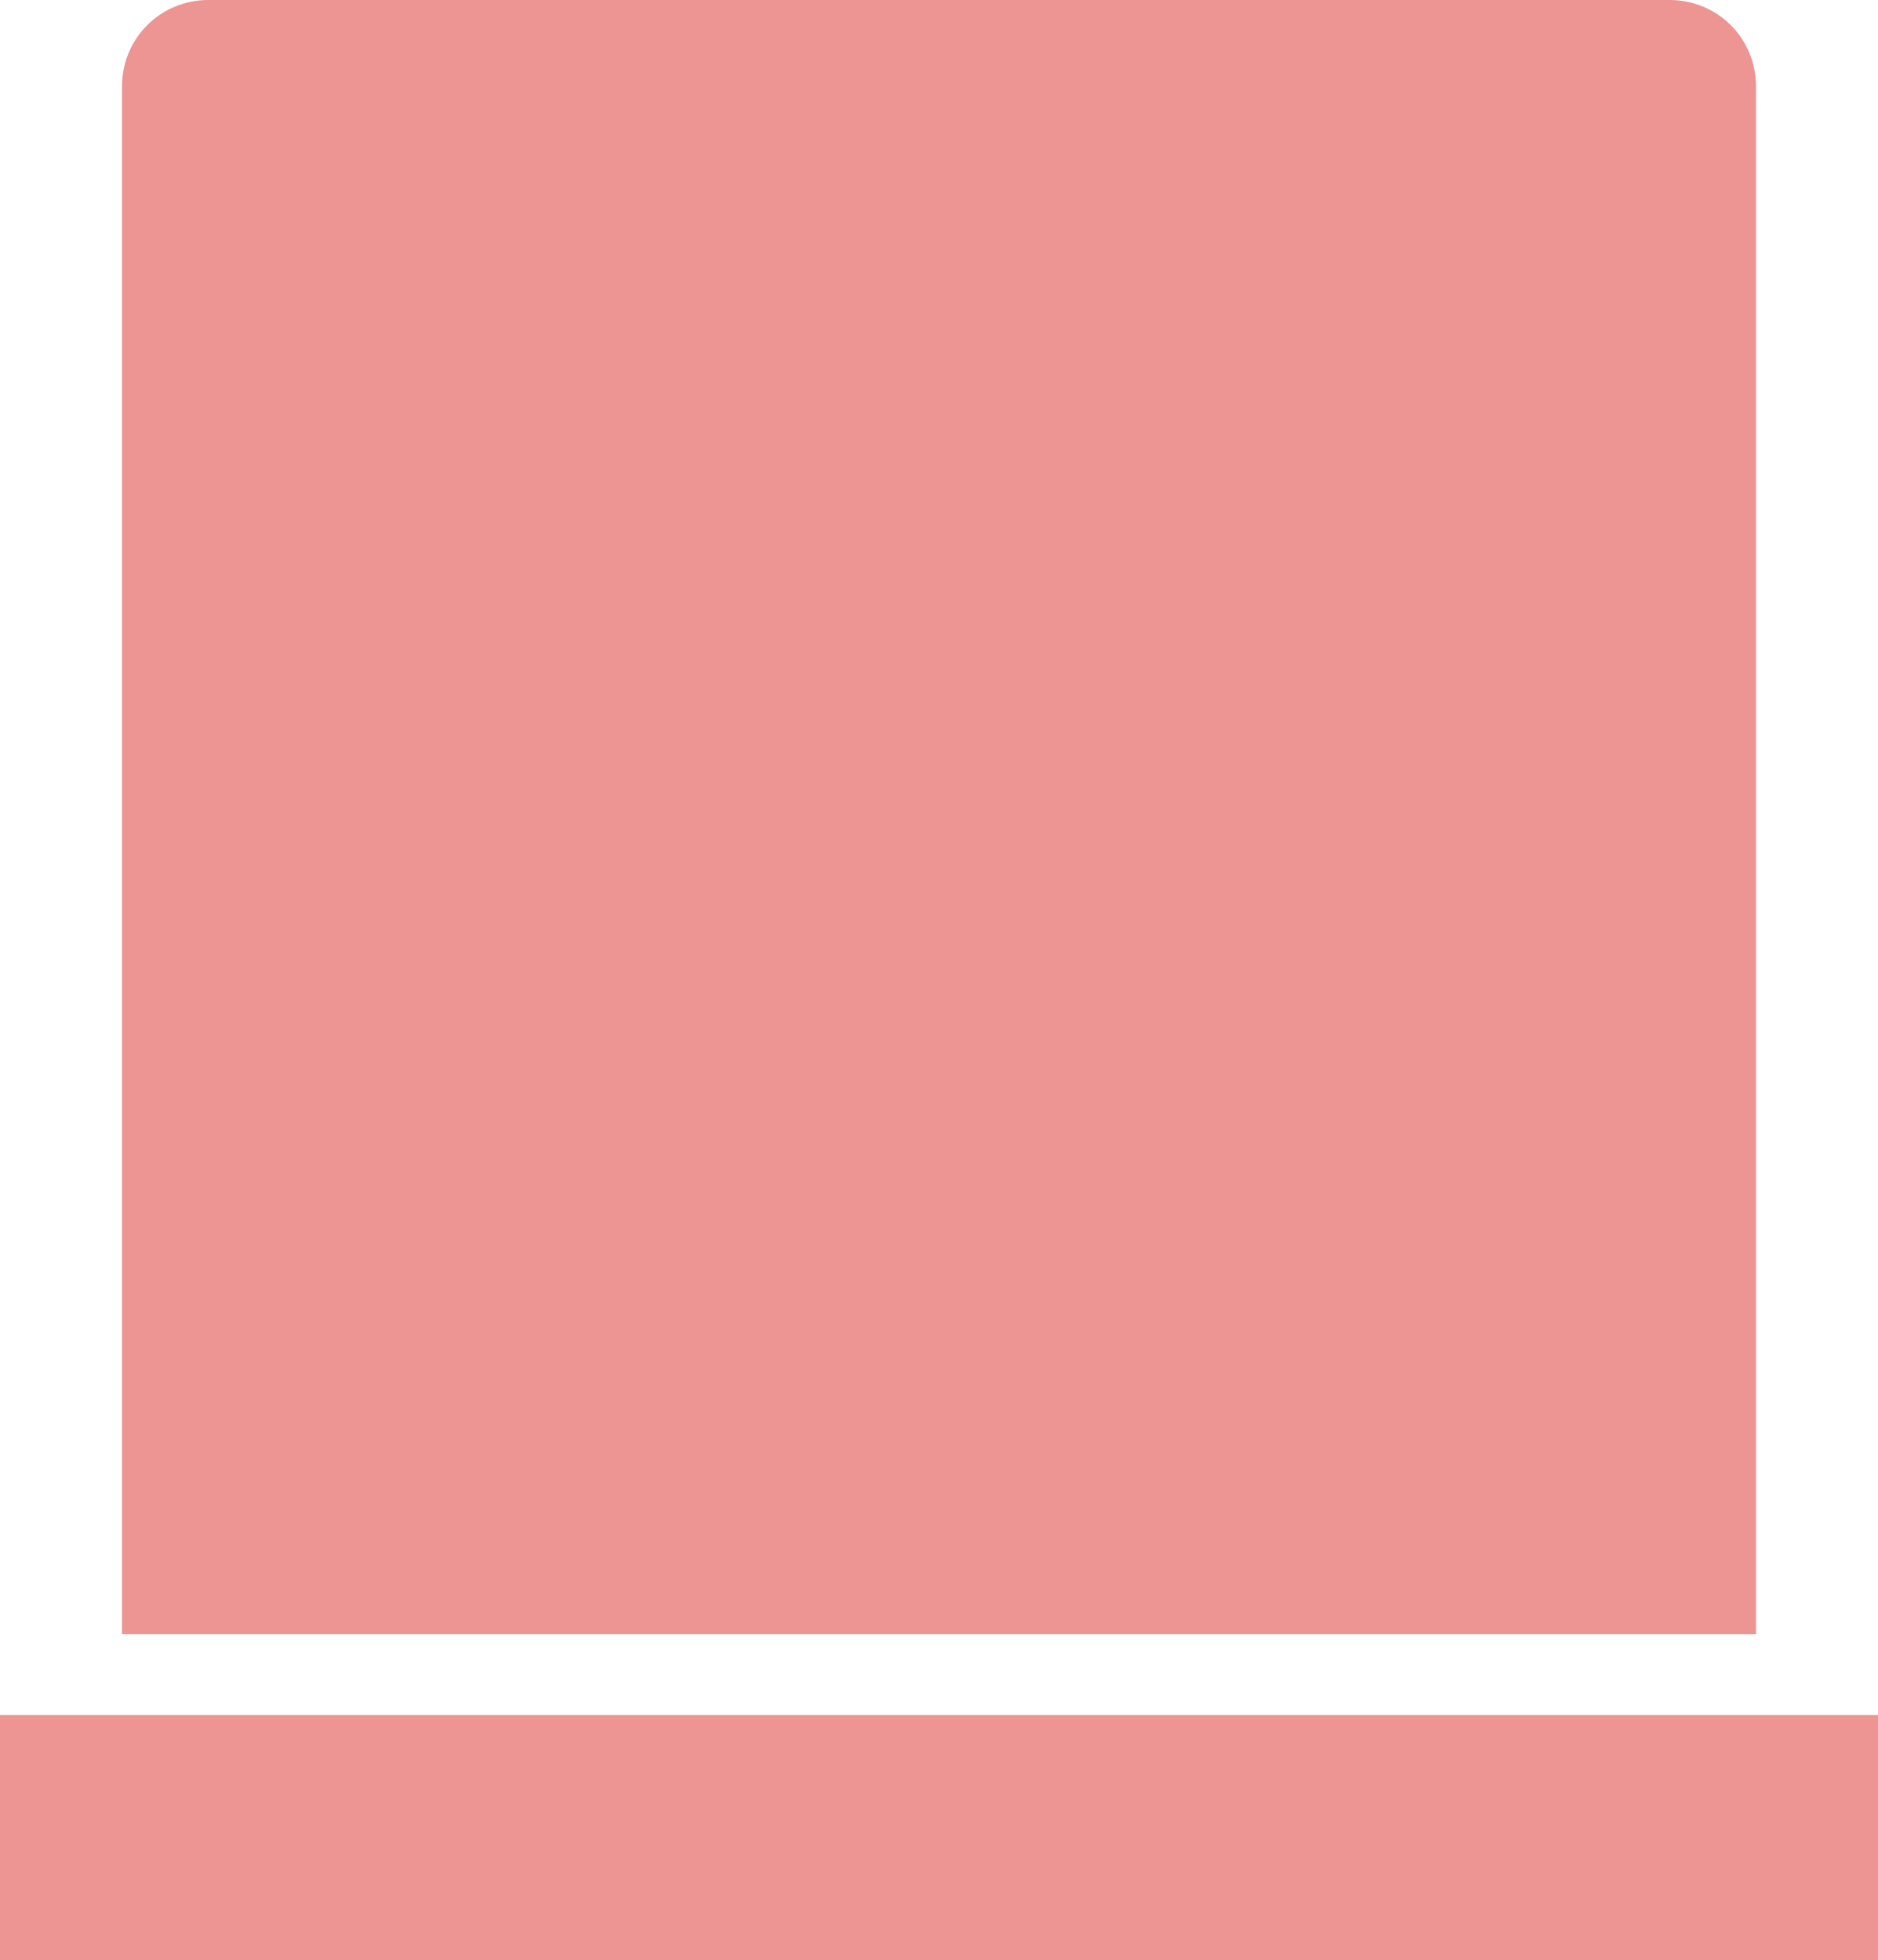
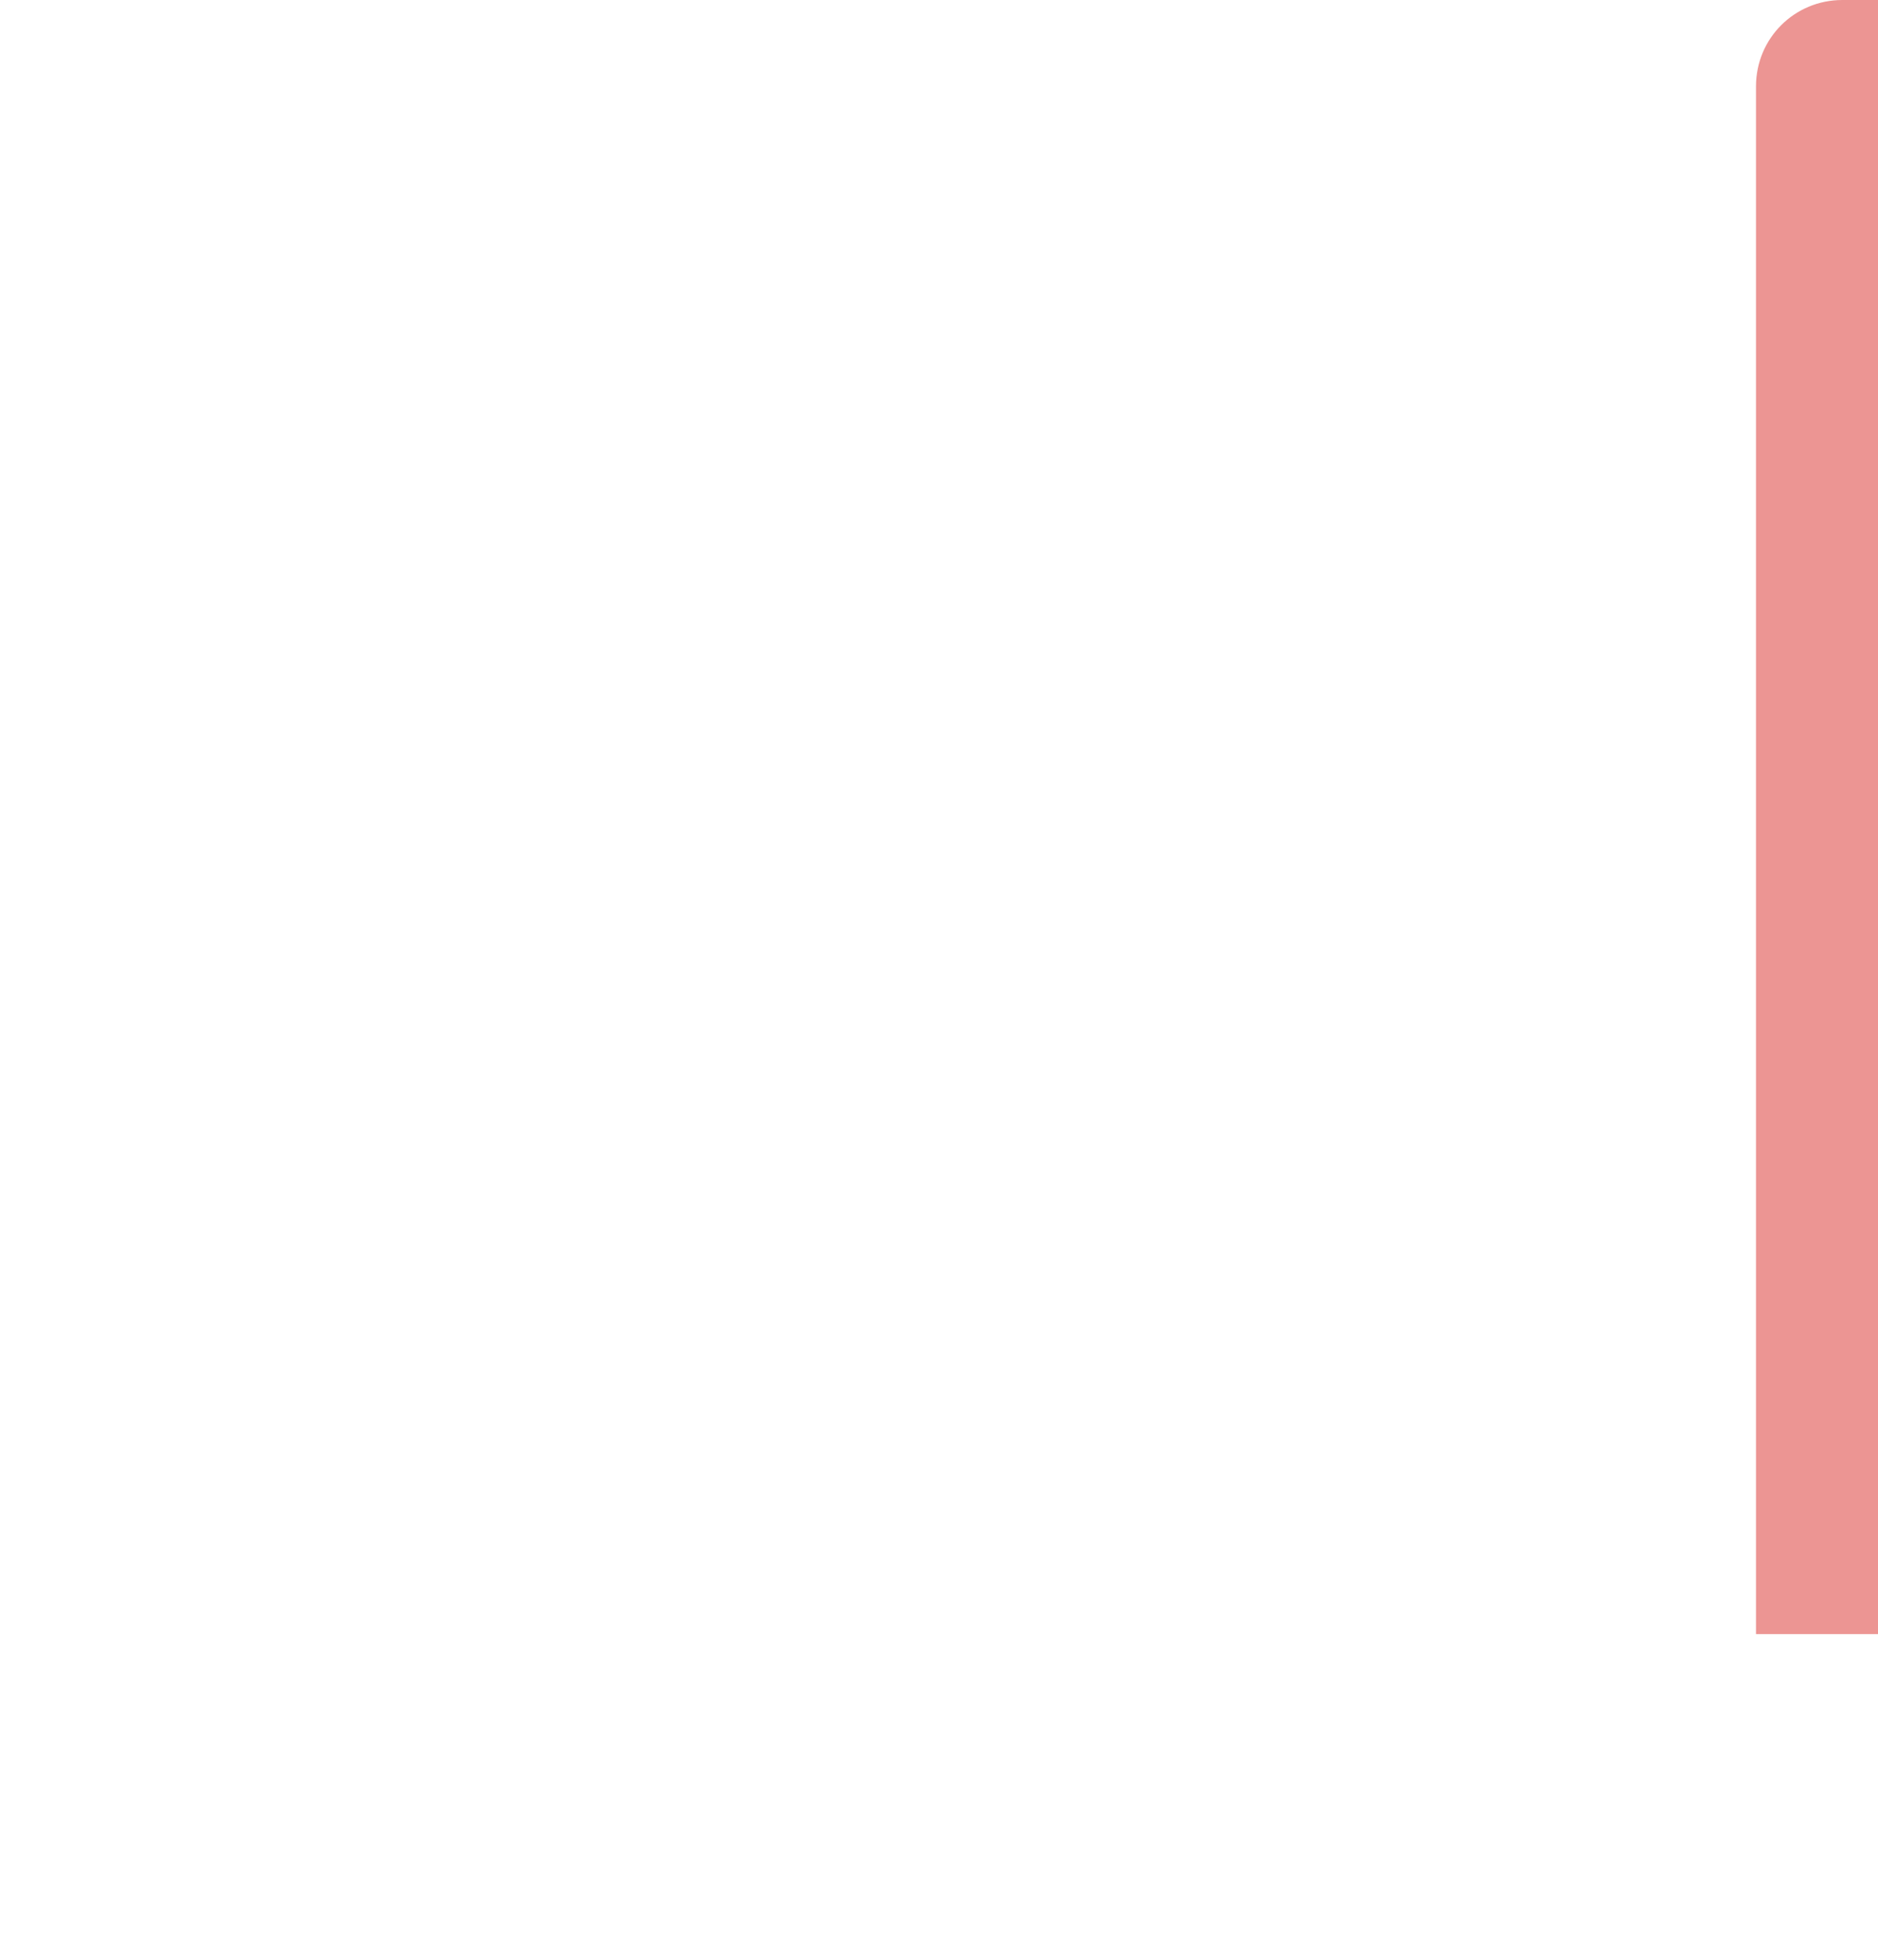
<svg xmlns="http://www.w3.org/2000/svg" version="1.1" x="0px" y="0px" width="137px" height="143px" viewBox="0 0 137 143" style="enable-background:new 0 0 137 143;" xml:space="preserve">
  <style type="text/css">
	.st0{fill:#EC9593;}
</style>
  <defs>
</defs>
  <g>
-     <path class="st0" d="M128.1,119.2H8.9V6.3c0-3.5,2.8-6.3,6.3-6.3h106.6c3.5,0,6.3,2.8,6.3,6.3V119.2z" />
-     <rect y="125.1" class="st0" width="137" height="17.9" />
+     <path class="st0" d="M128.1,119.2V6.3c0-3.5,2.8-6.3,6.3-6.3h106.6c3.5,0,6.3,2.8,6.3,6.3V119.2z" />
  </g>
</svg>